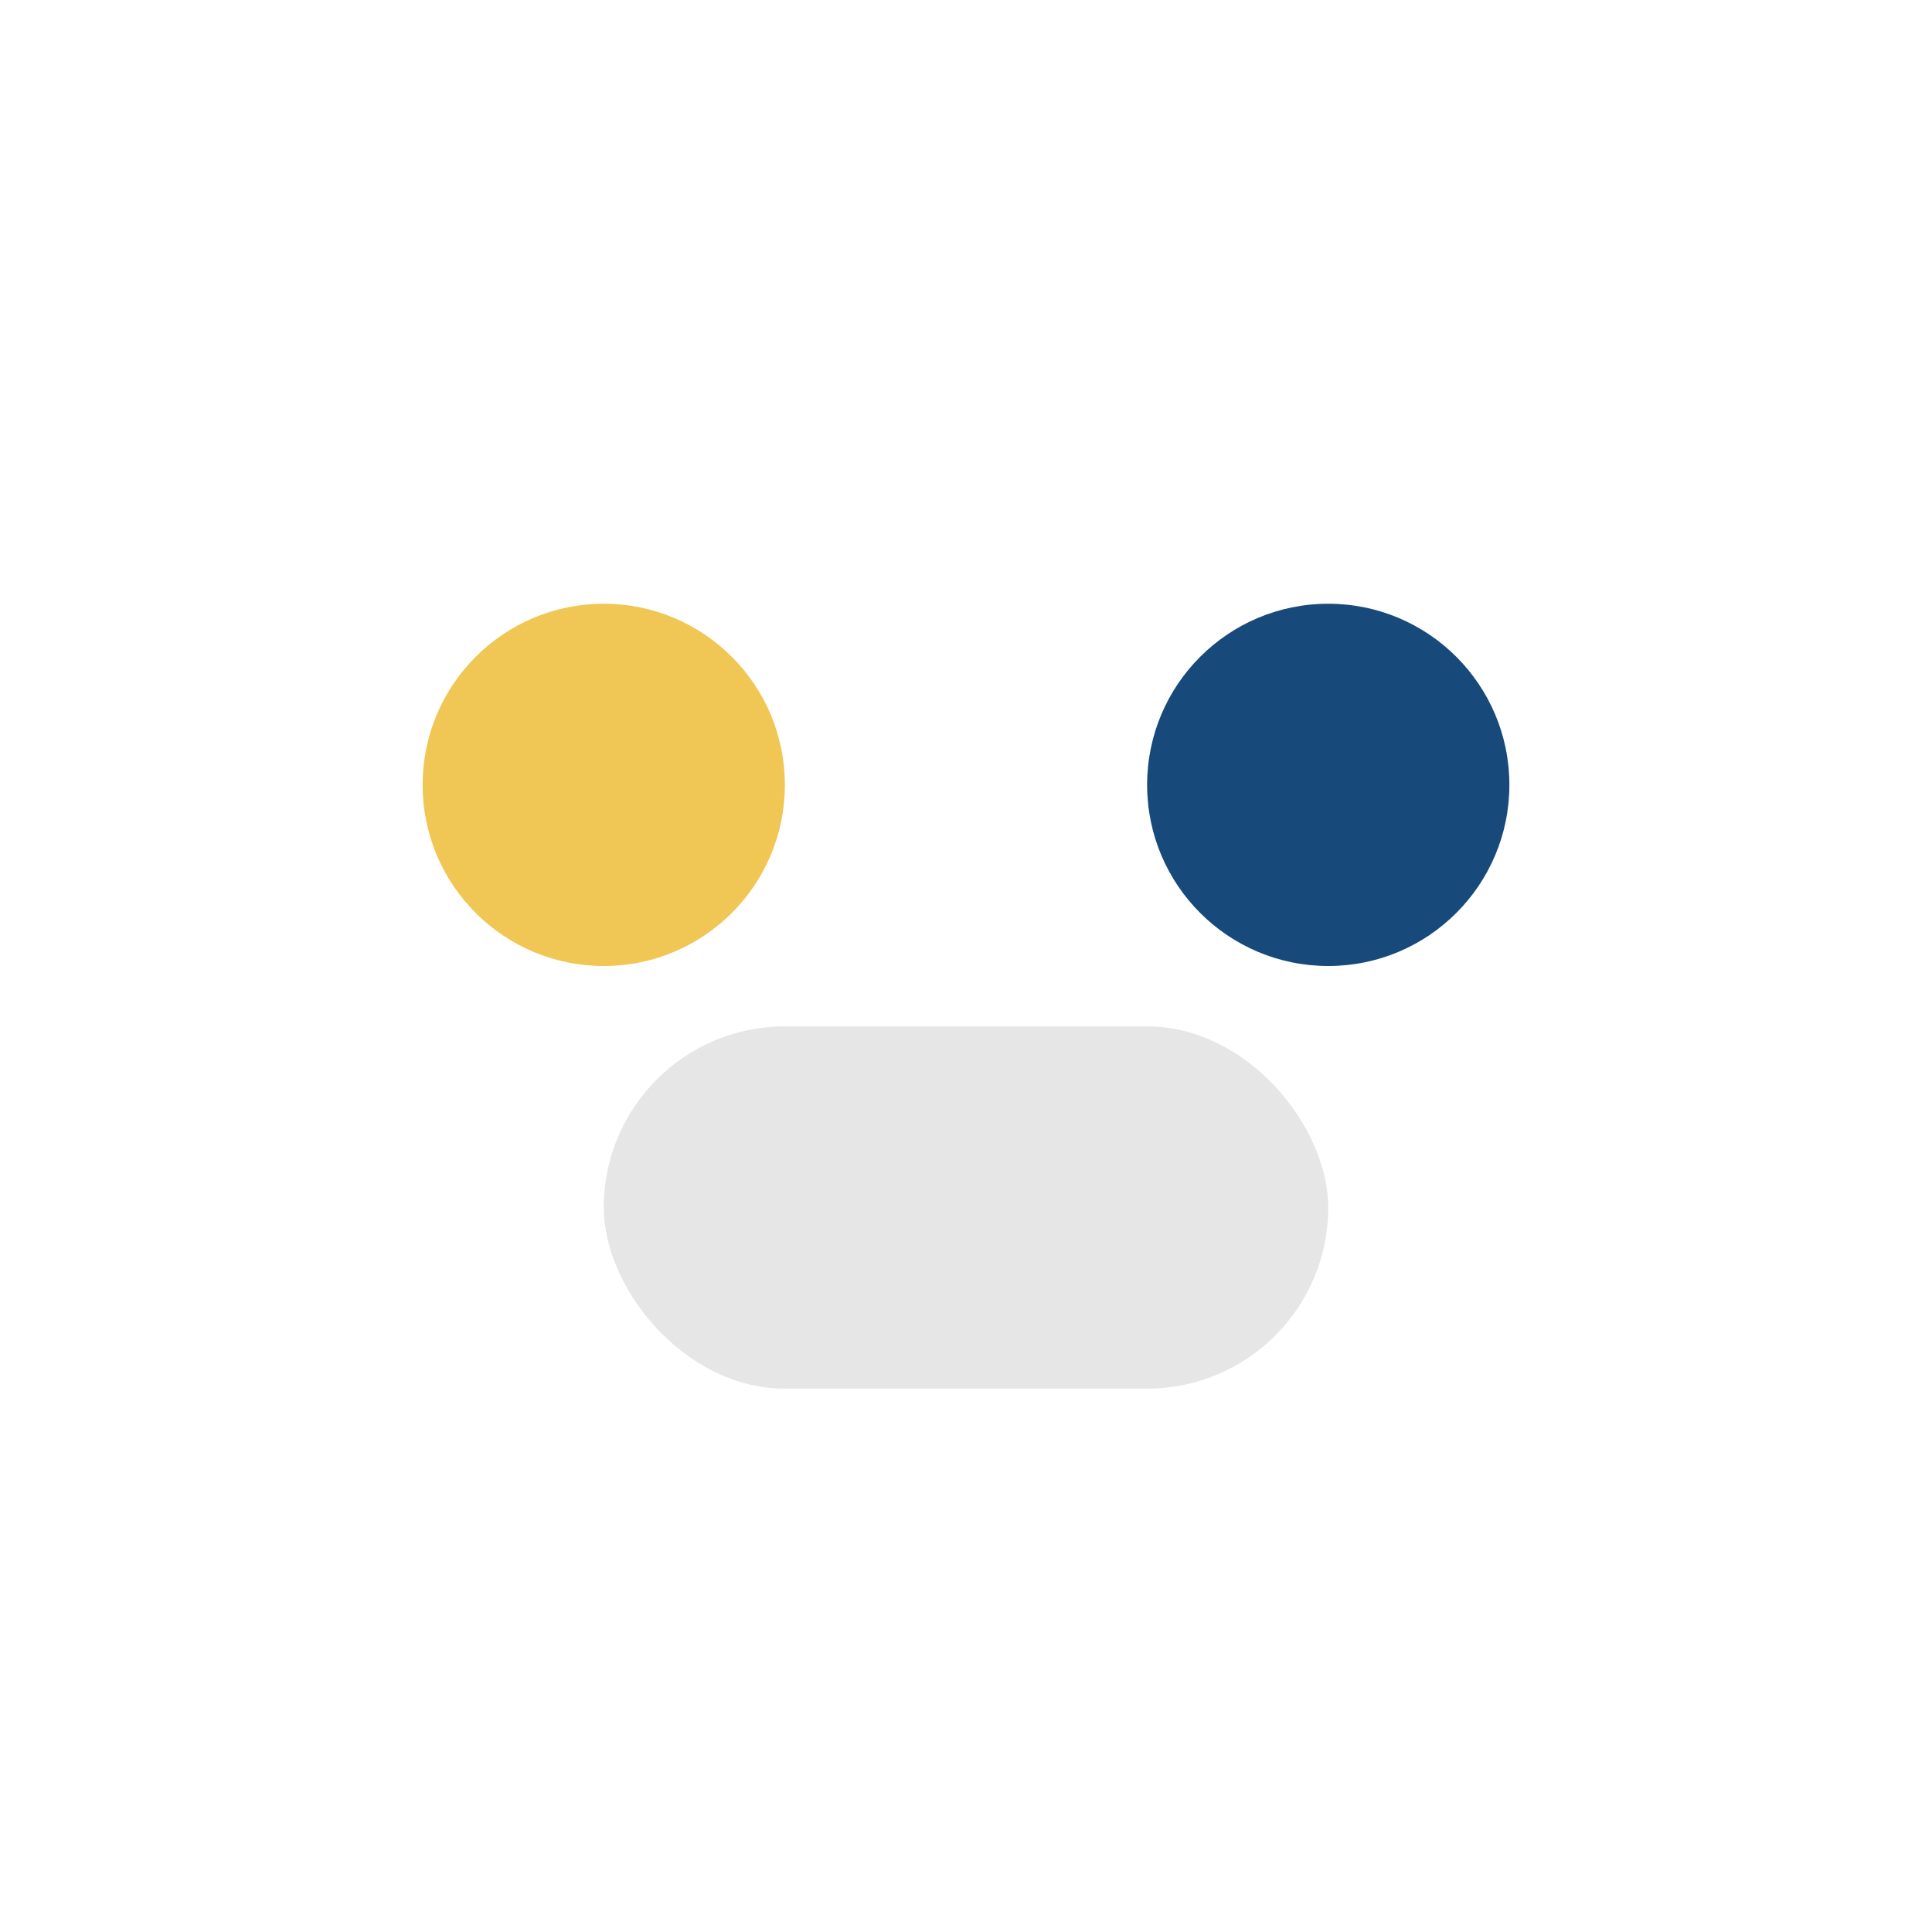
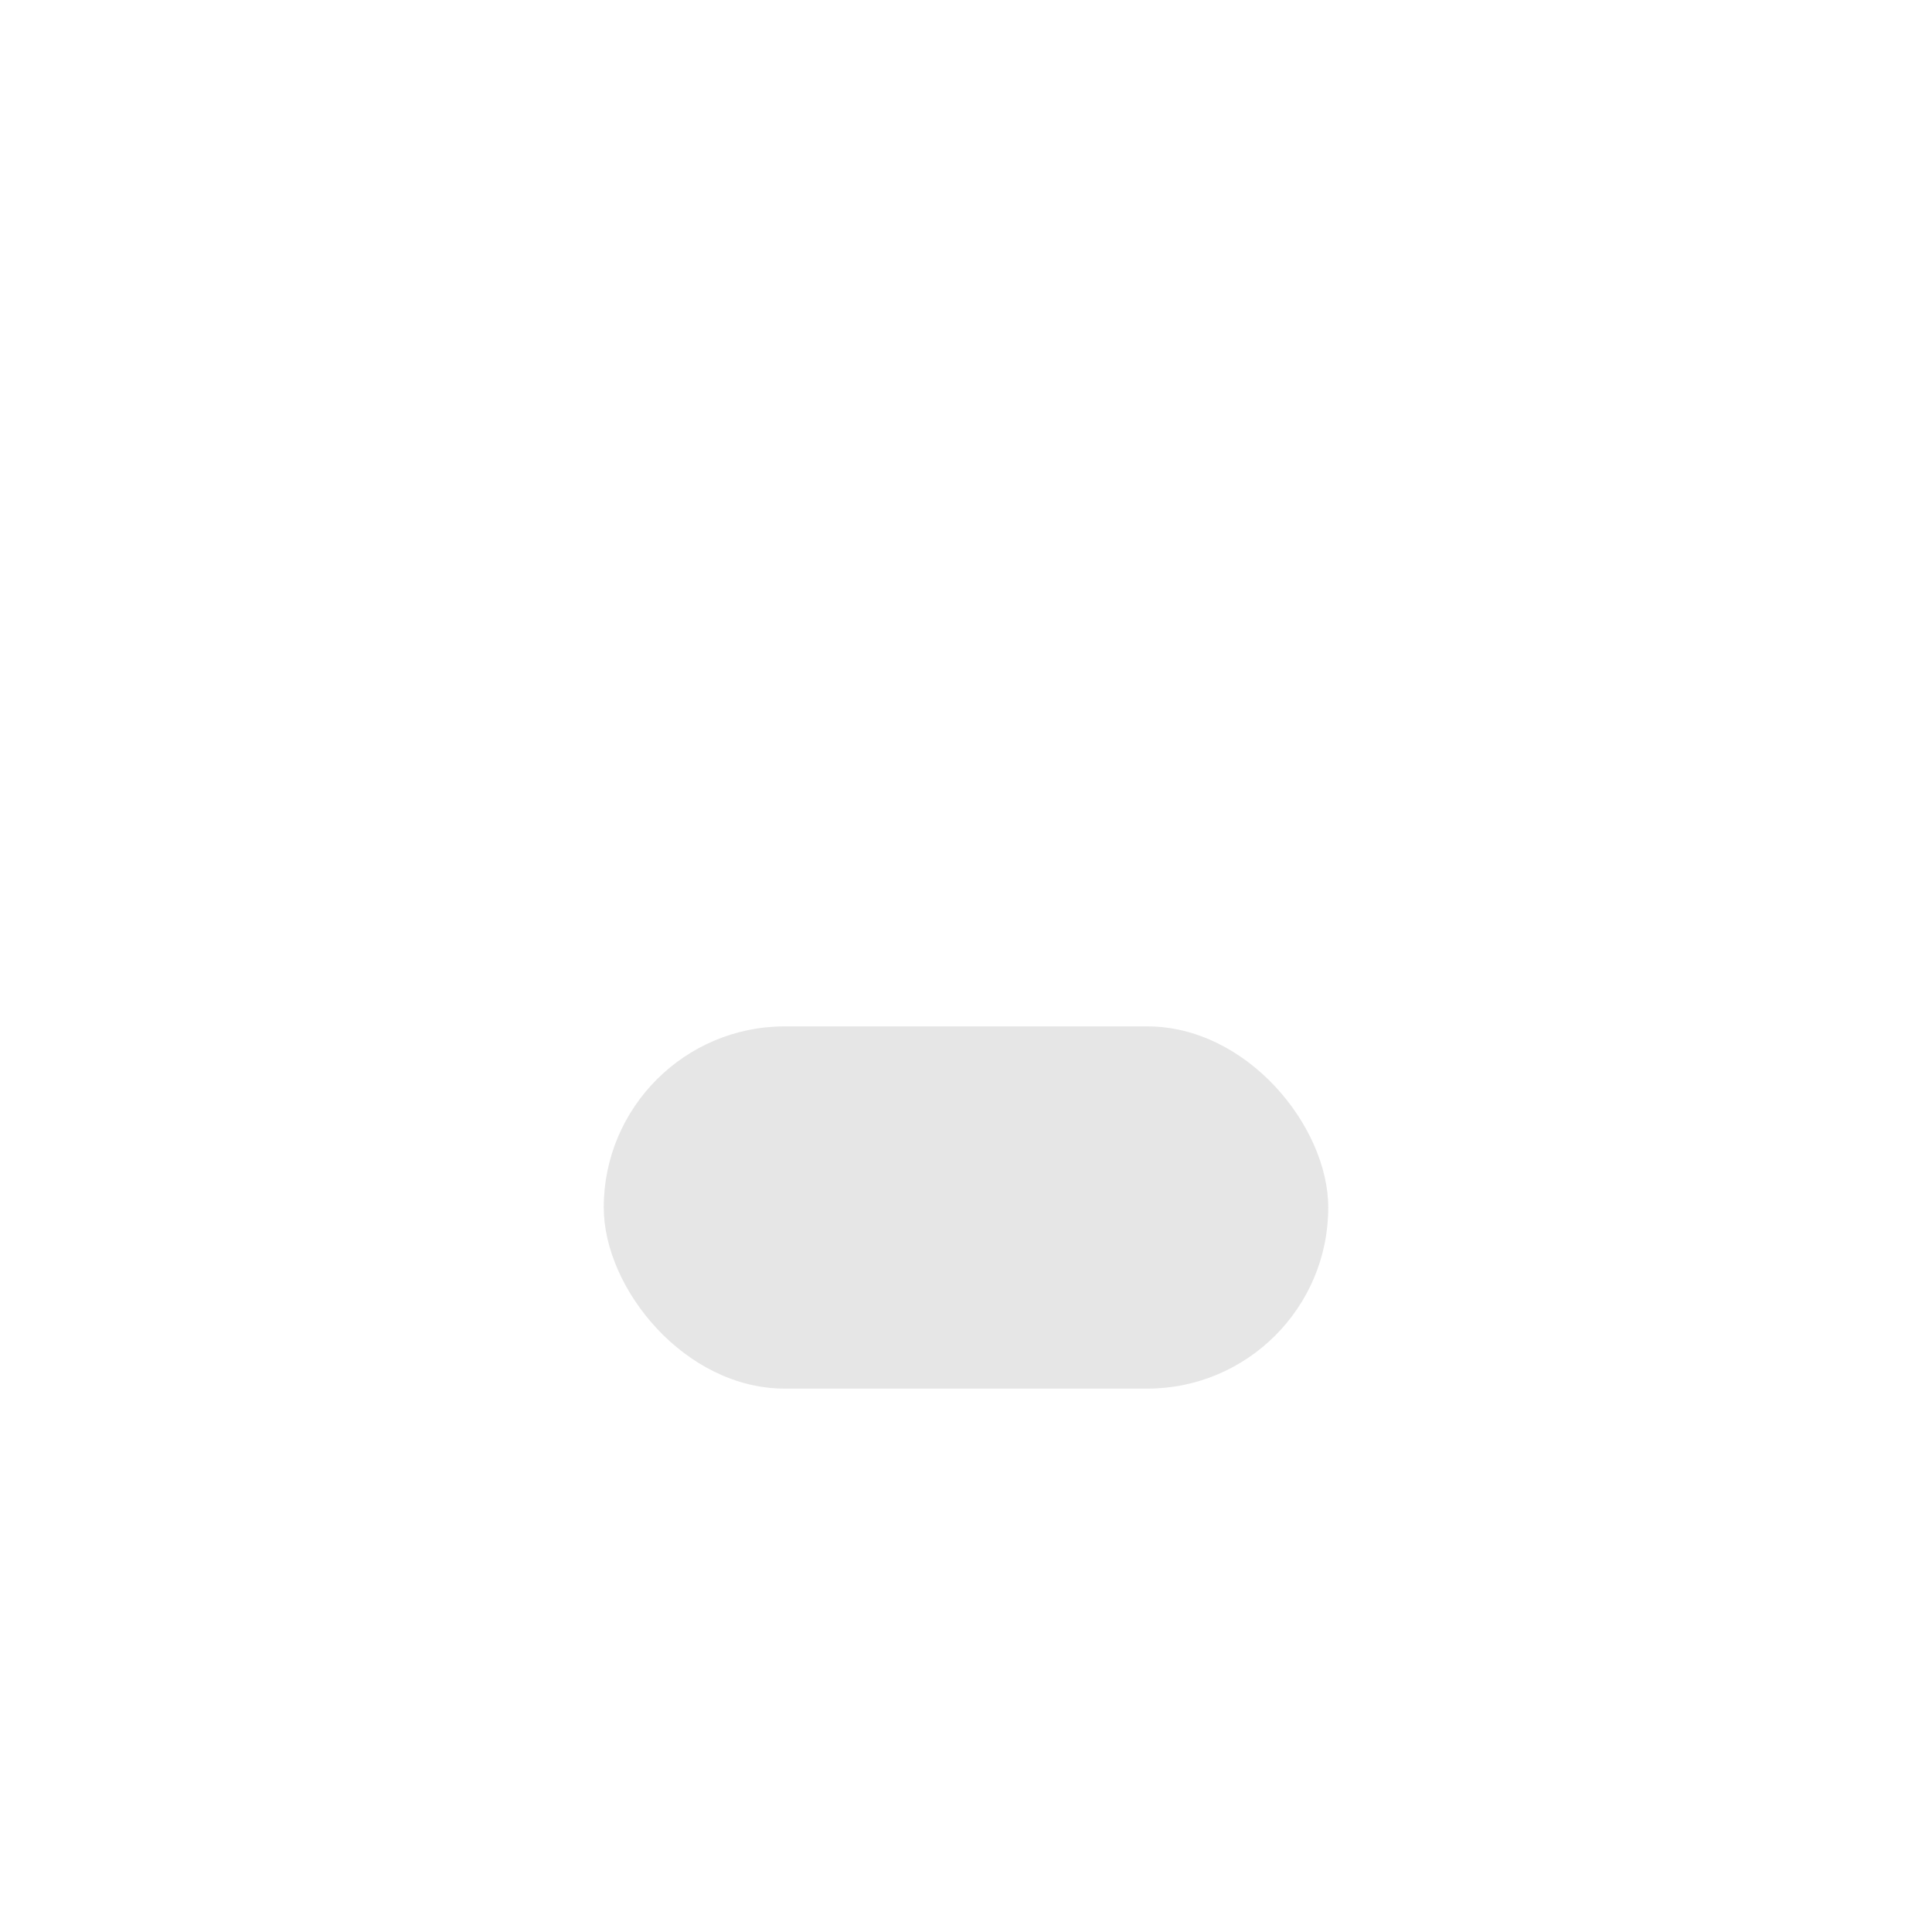
<svg xmlns="http://www.w3.org/2000/svg" width="32" height="32" viewBox="0 0 32 32">
-   <circle cx="10" cy="13" r="3" fill="#F0C654" />
-   <circle cx="22" cy="13" r="3" fill="#17497A" />
  <rect x="10" y="17" width="12" height="6" rx="3" fill="#E6E6E6" />
</svg>